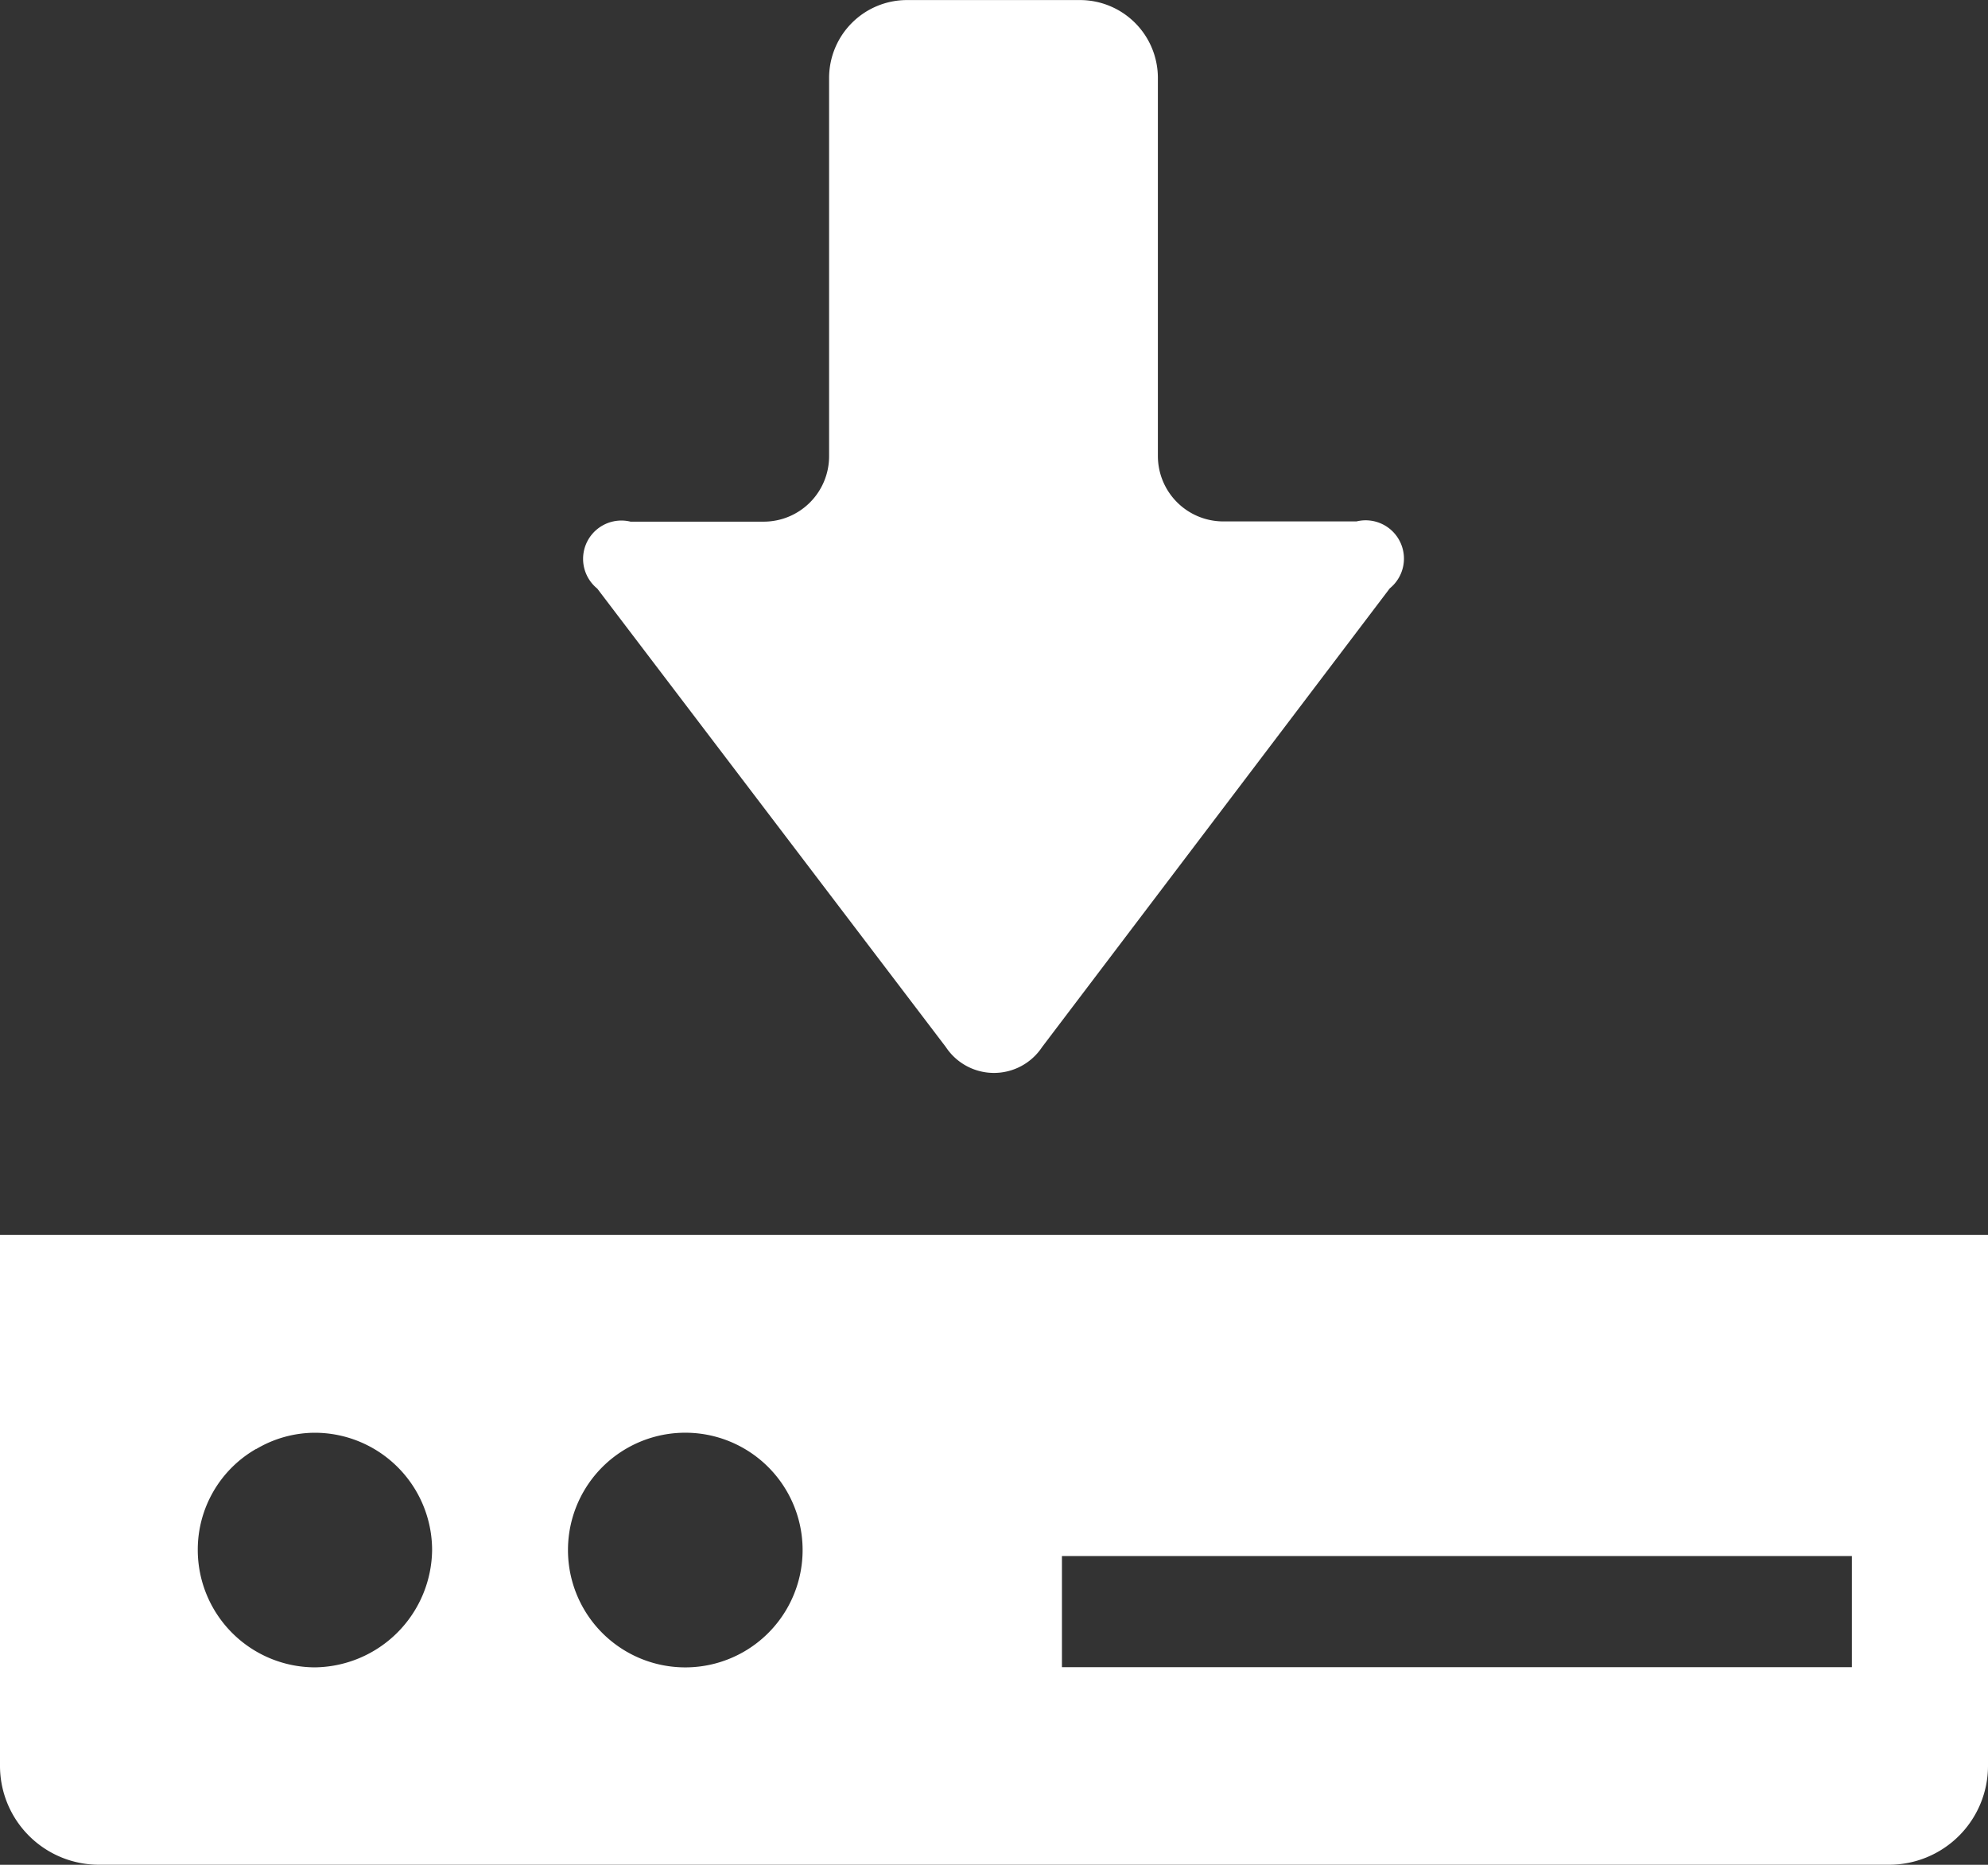
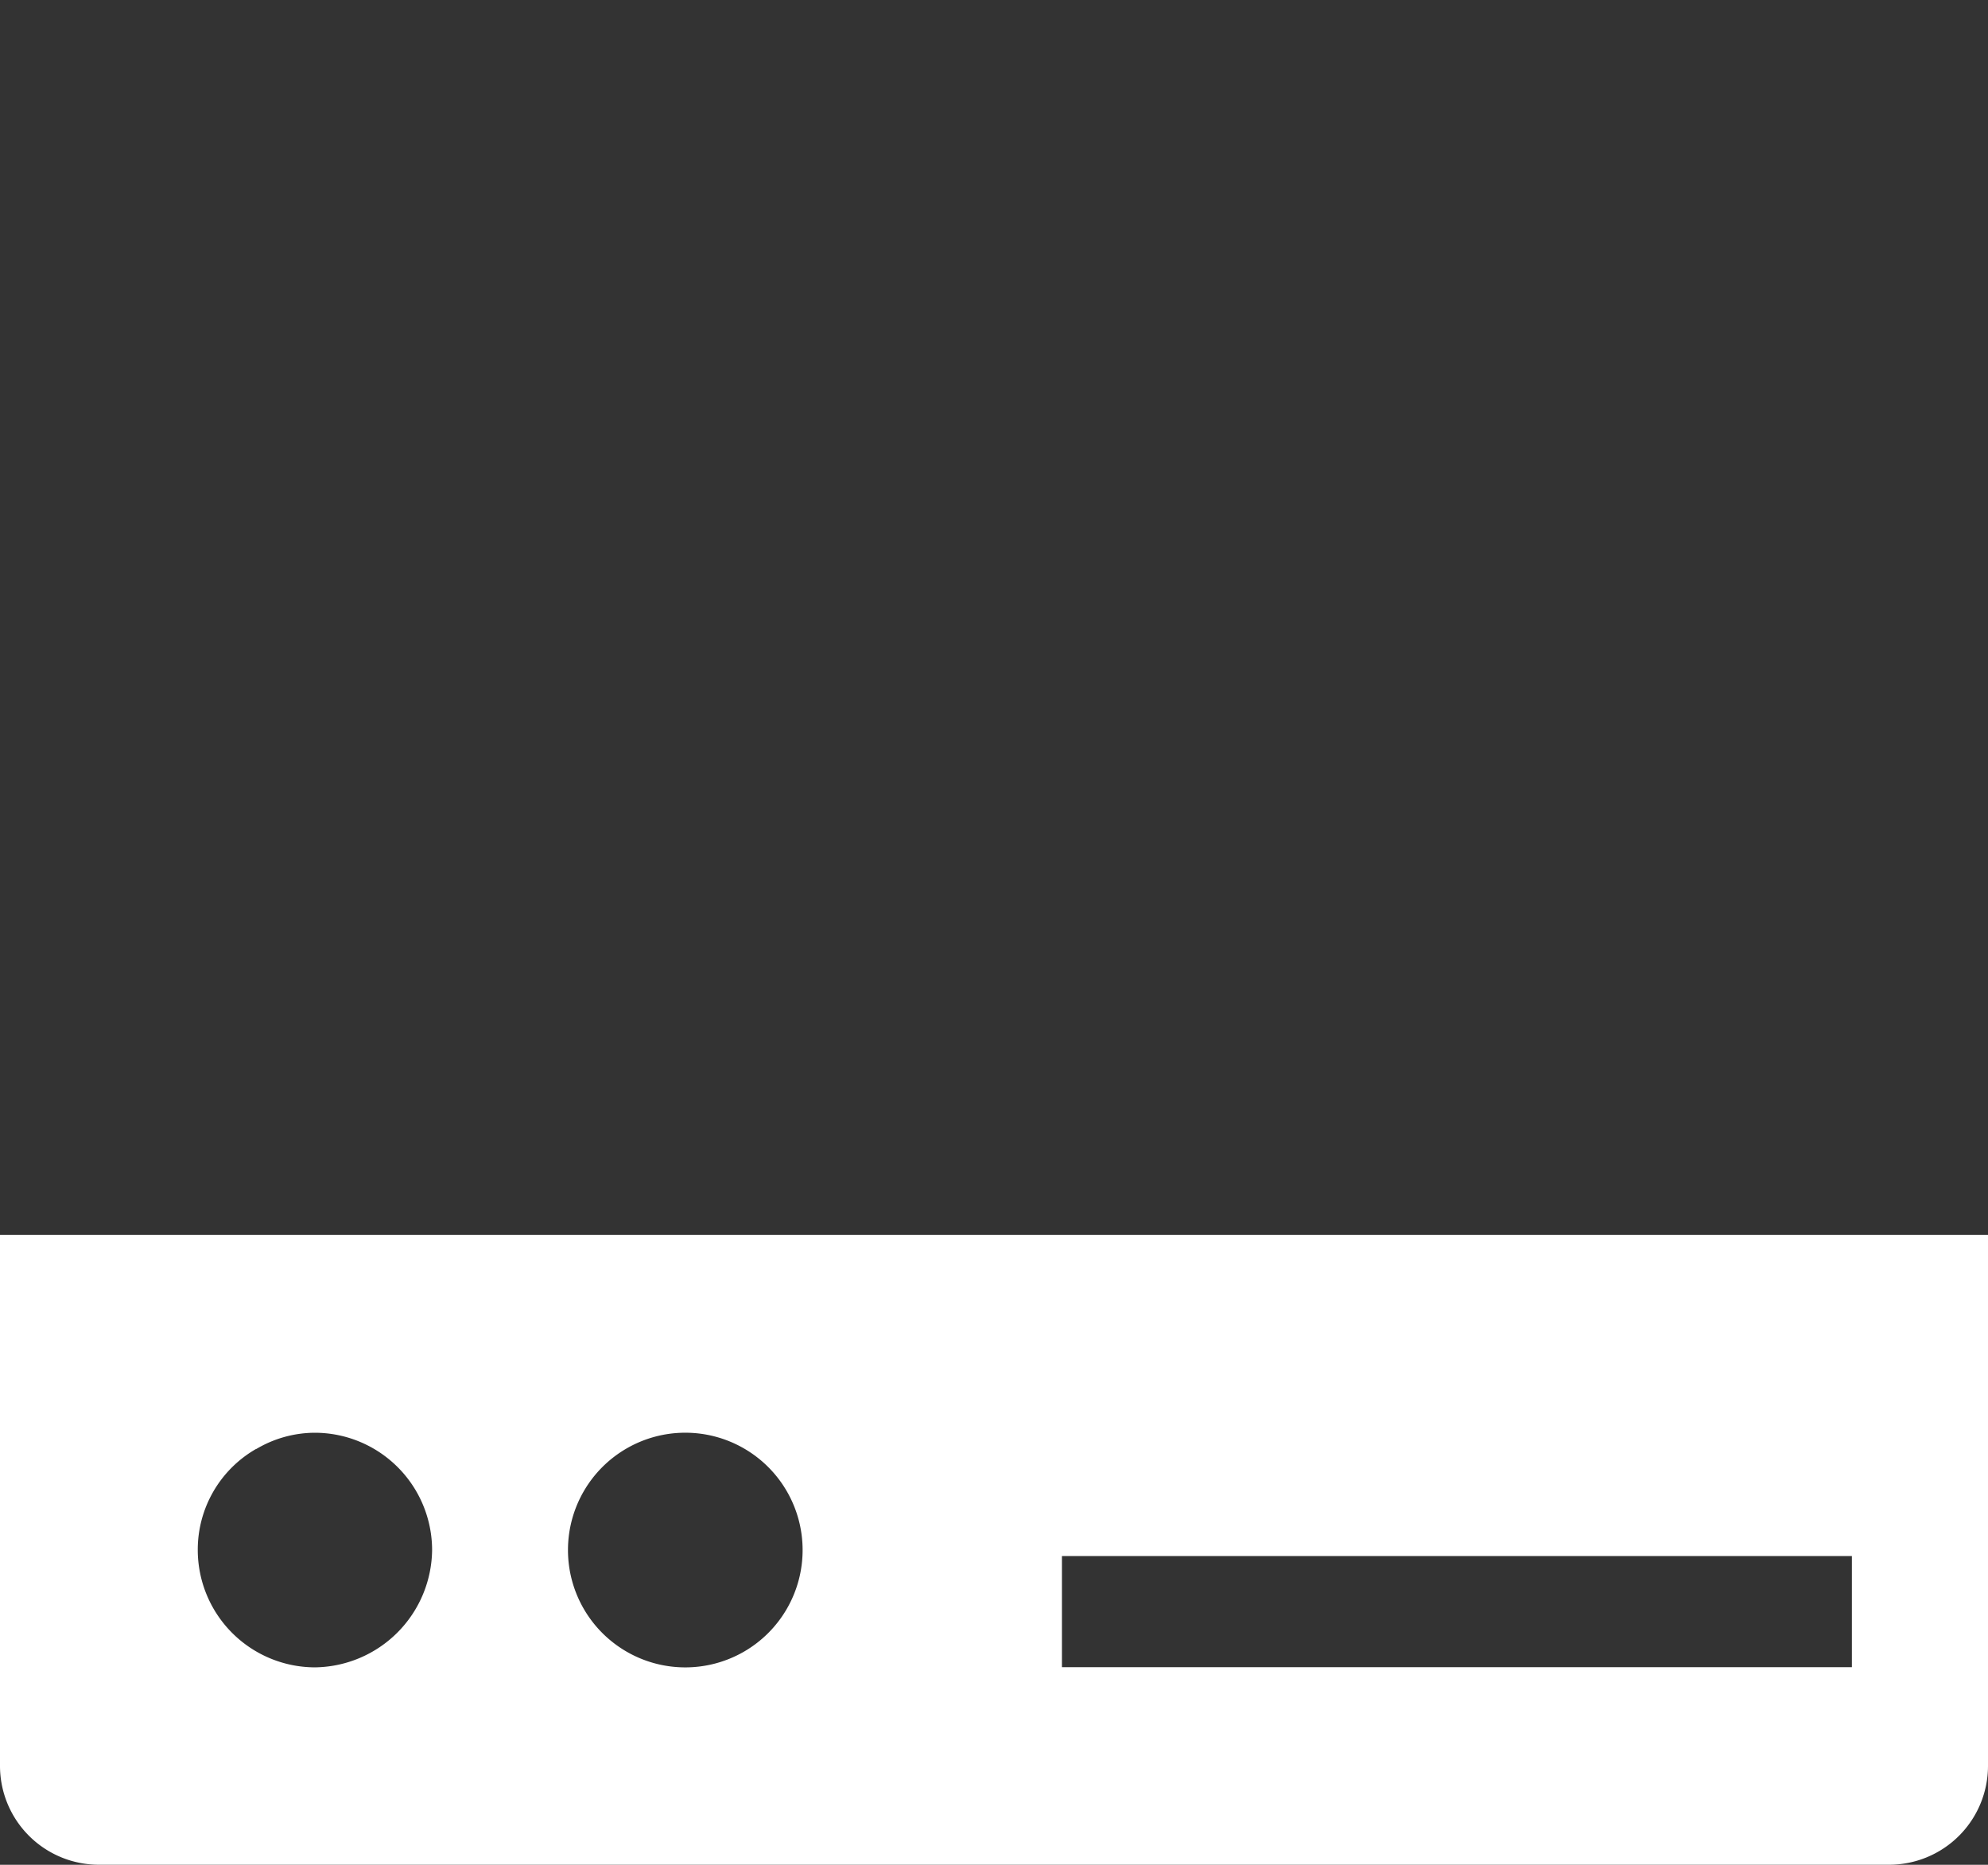
<svg xmlns="http://www.w3.org/2000/svg" id="ダウンロードのアイコン素材_その3" data-name="ダウンロードのアイコン素材 その3" viewBox="0 0 33.171 31.111">
  <rect x="0" y="0" width="33.171" height="31.111" fill="#333333" stroke="none" />
  <defs>
    <style>
      .cls-1 {
        fill: #fff;
      }
    </style>
  </defs>
-   <path id="パス_3266" data-name="パス 3266" class="cls-1" d="M156.605,33.366a.963.963,0,0,0,1.608,0l5.8-7.651a.639.639,0,0,0-.555-1.117h-2.223a1.092,1.092,0,0,1-1.091-1.091V17.2a1.3,1.3,0,0,0-1.3-1.3h-2.886a1.3,1.3,0,0,0-1.3,1.3v6.311a1.092,1.092,0,0,1-1.091,1.091h-2.222a.639.639,0,0,0-.555,1.117Z" transform="translate(-140.824 -15.899)" />
  <path id="パス_3267" data-name="パス 3267" class="cls-1" d="M0,333.912v8.859a1.65,1.65,0,0,0,1.648,1.648H31.523a1.65,1.65,0,0,0,1.648-1.648v-8.859Zm17.719,5.357H30.9v1.854H17.719Zm-4.327-.1a1.957,1.957,0,0,1-3.915,0,1.957,1.957,0,0,1,3.915,0Zm-9.117-1.685a1.924,1.924,0,0,1,.978-.272,1.96,1.96,0,0,1,1.957,1.957,1.98,1.98,0,0,1-1.957,1.957A1.96,1.96,0,0,1,3.3,339.166,1.936,1.936,0,0,1,4.275,337.481Z" transform="translate(0 -313.309)" />
</svg>